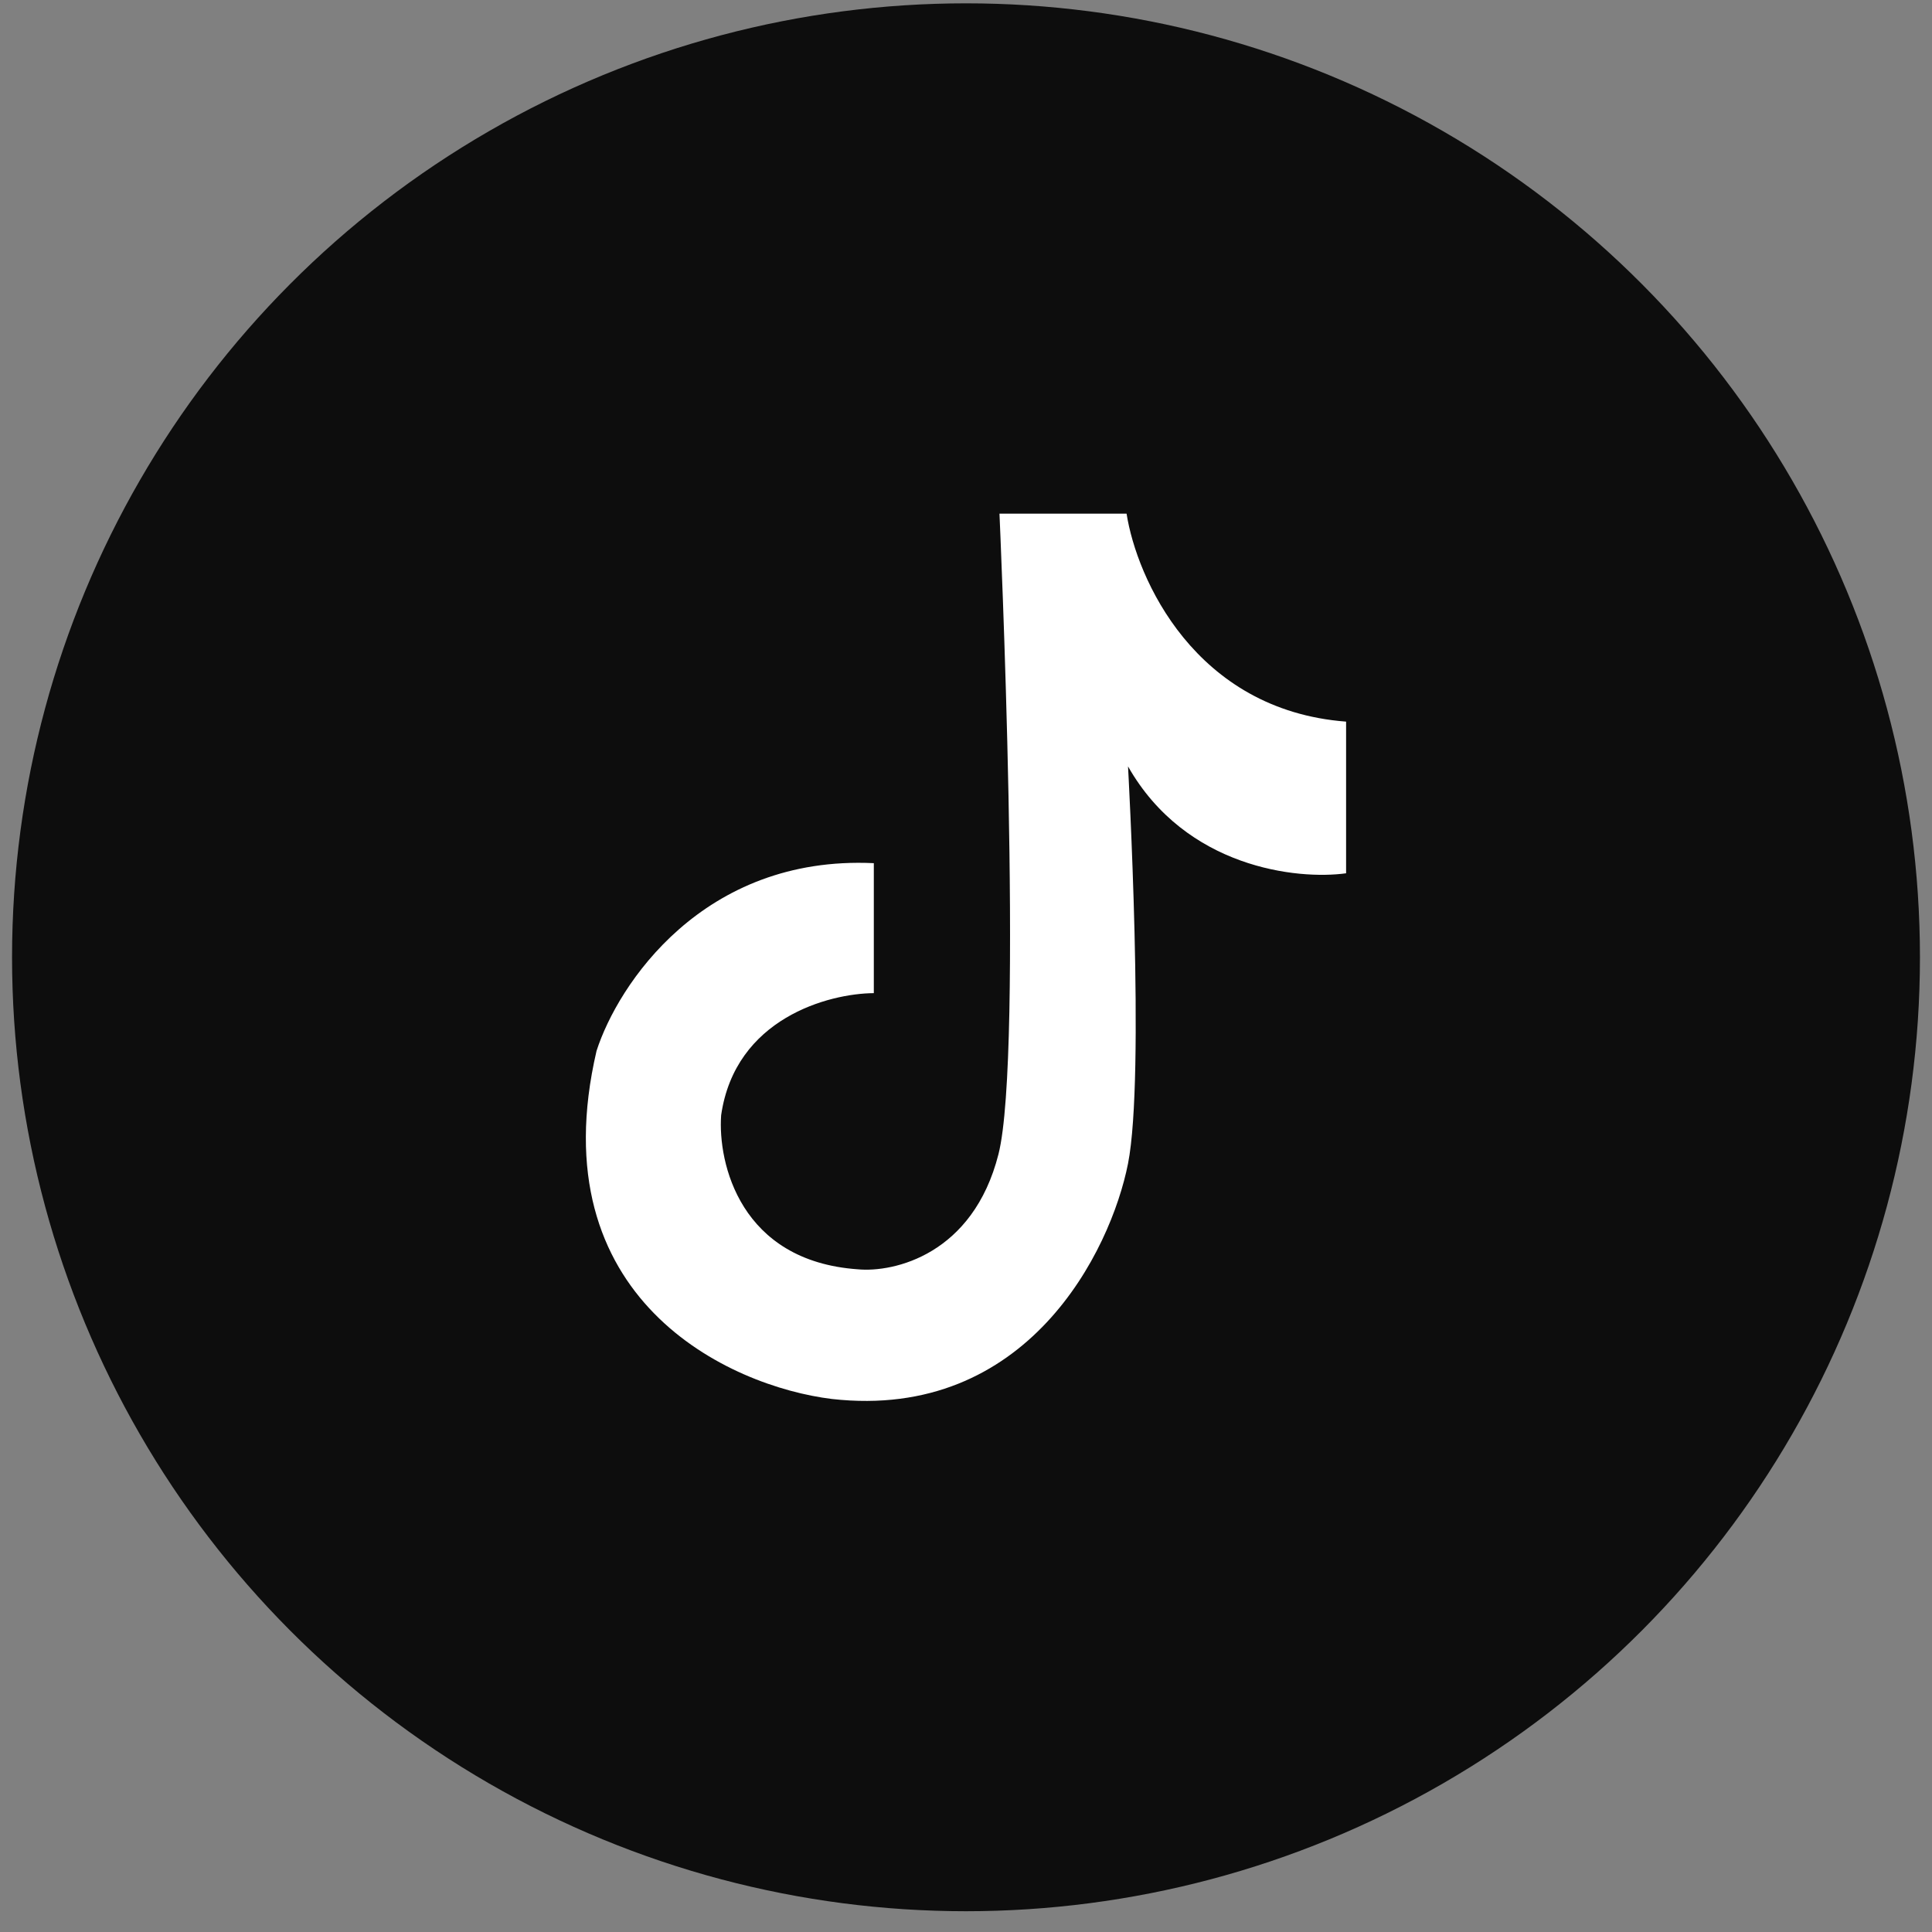
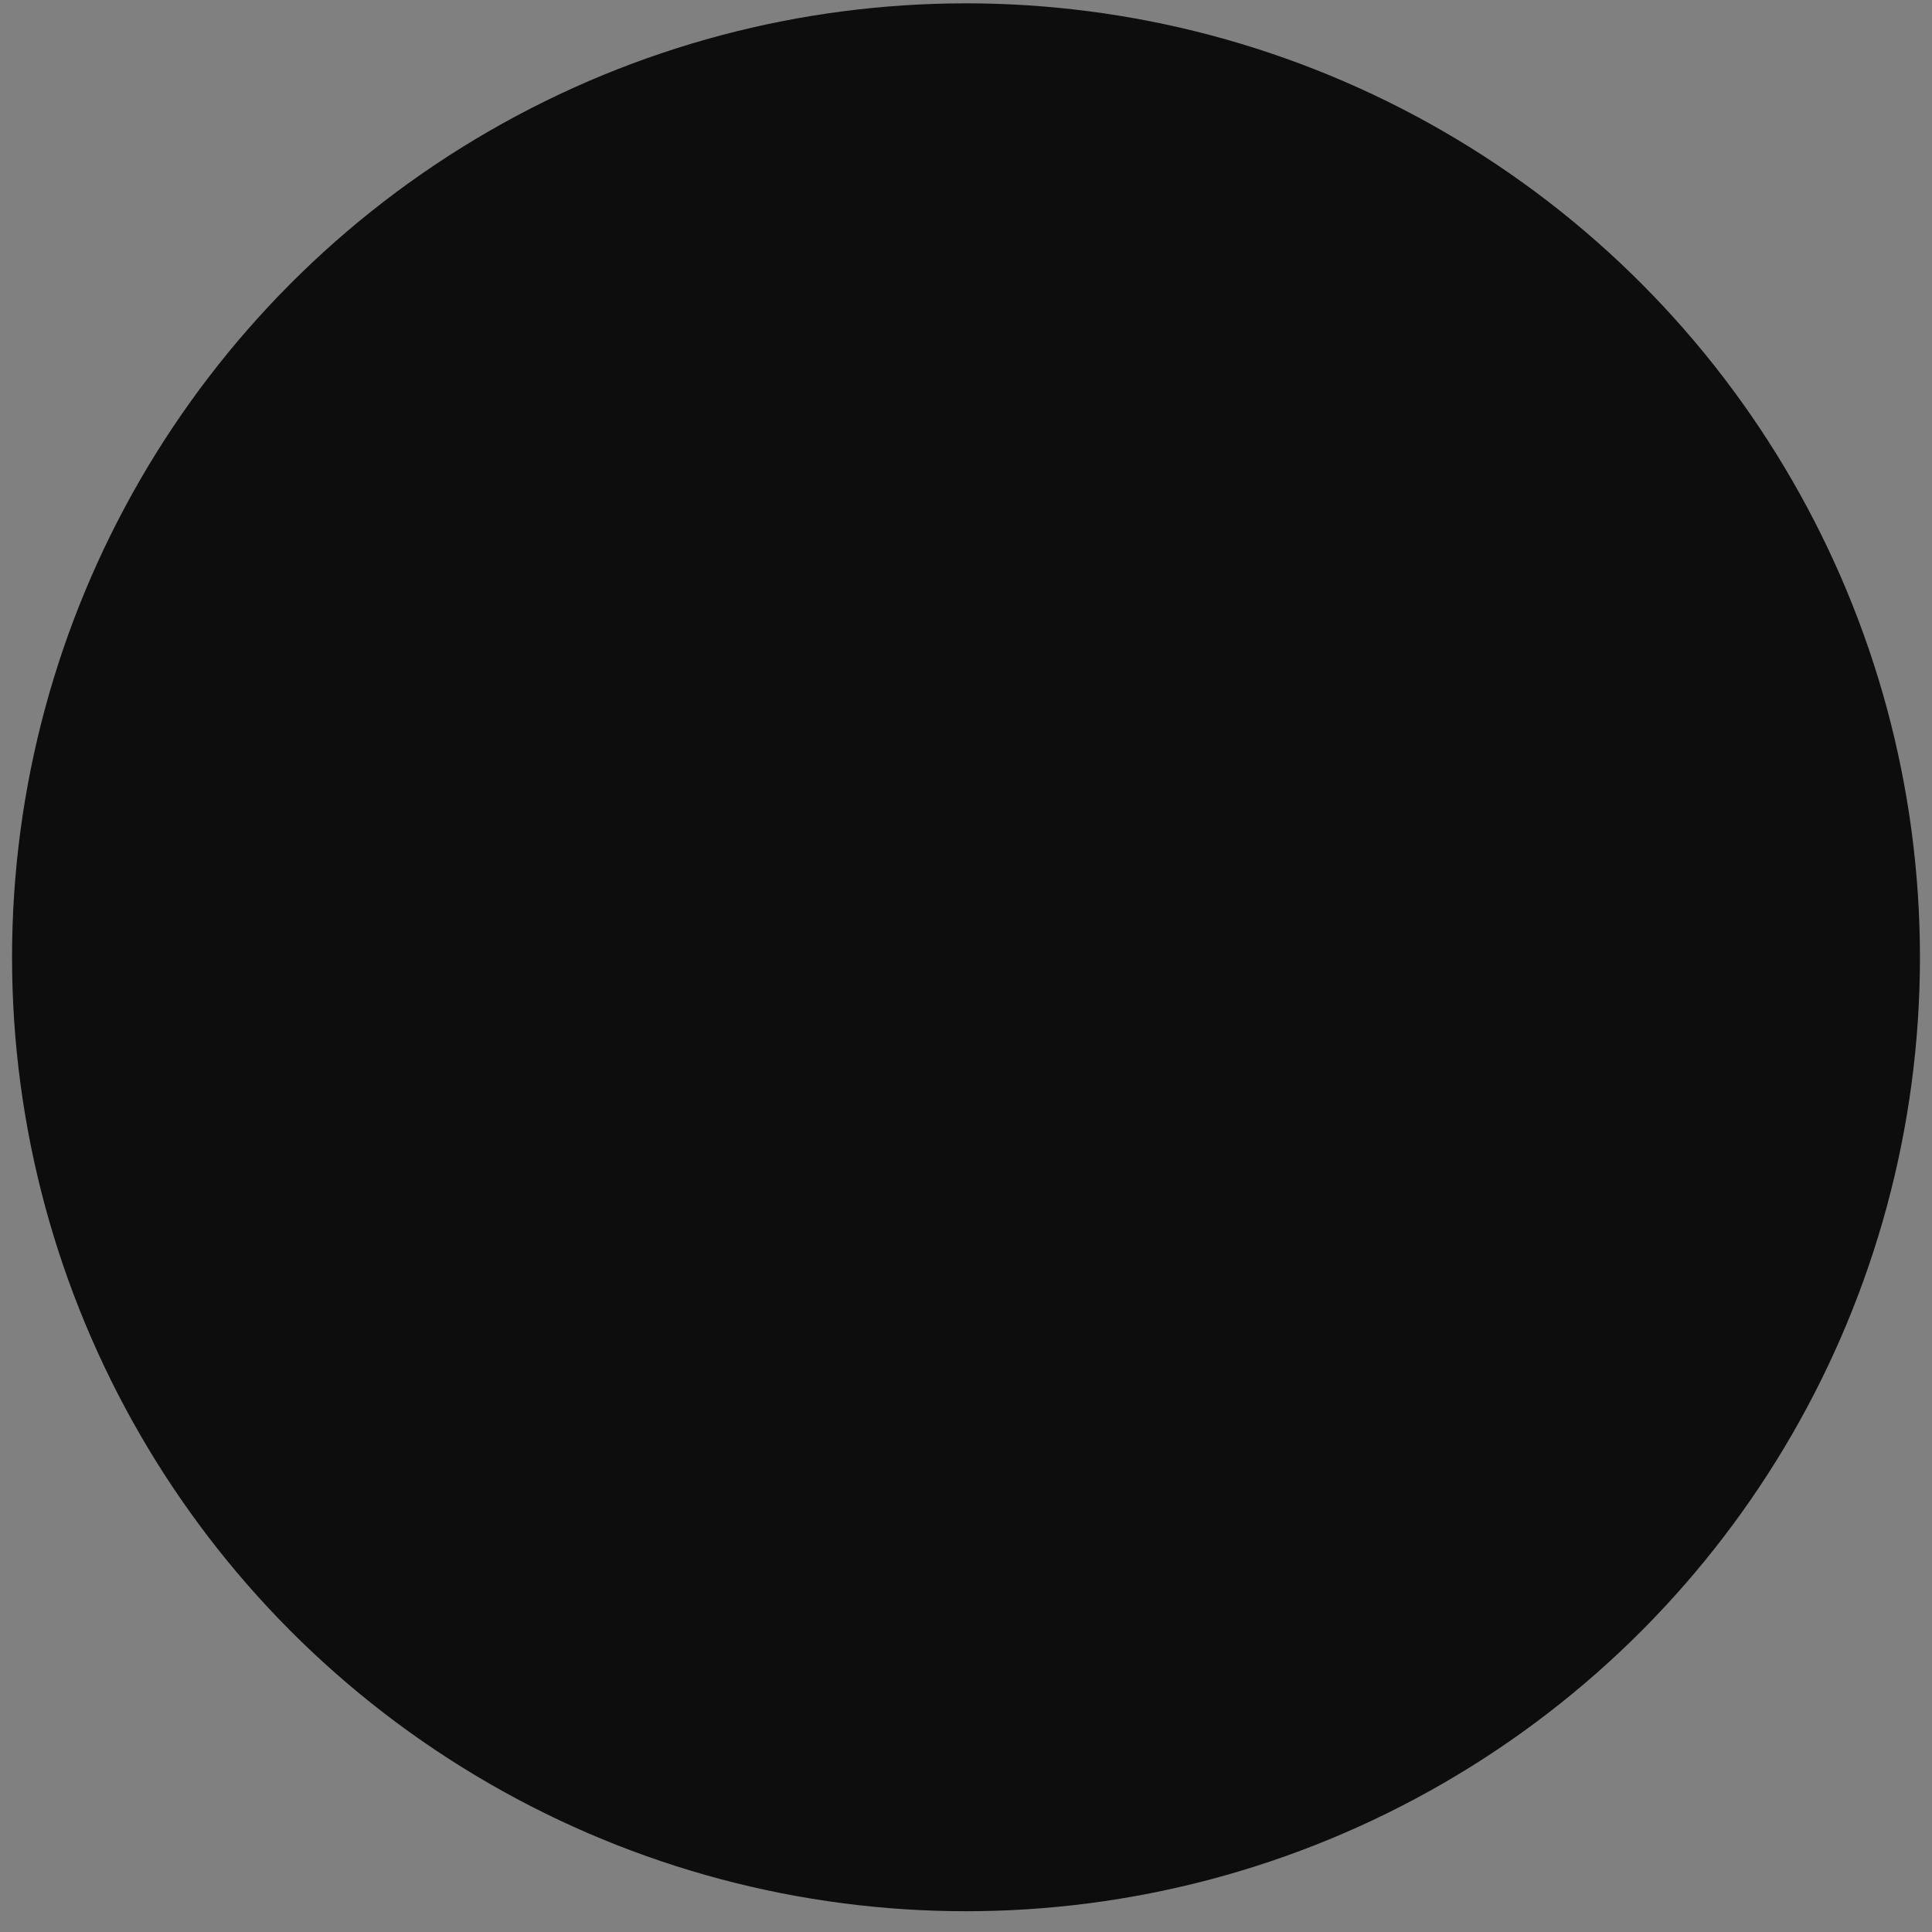
<svg xmlns="http://www.w3.org/2000/svg" width="80" height="80" viewBox="0 0 80 80" fill="none">
  <rect x="0" y="0" width="80" height="80" fill="#808080" stroke="none" />
  <circle cx="40" cy="39.639" r="39.501" fill="#0D0D0D" />
-   <path d="M46.649 21.27H41.386C41.386 21.27 42.399 43.644 41.344 47.795C40.29 51.946 37.02 52.7 35.518 52.559C30.652 52.218 29.72 48.164 29.861 46.179C30.44 42.164 34.317 41.136 36.183 41.124V35.742C29.102 35.407 25.578 40.785 24.701 43.517C22.309 53.803 30.203 57.411 34.449 57.929C42.535 58.838 45.991 51.809 46.709 48.181C47.426 44.553 46.709 31.735 46.709 31.735C49.101 35.945 53.726 36.44 55.739 36.161V29.881C49.472 29.403 47.068 23.941 46.649 21.27Z" fill="white" />
</svg>